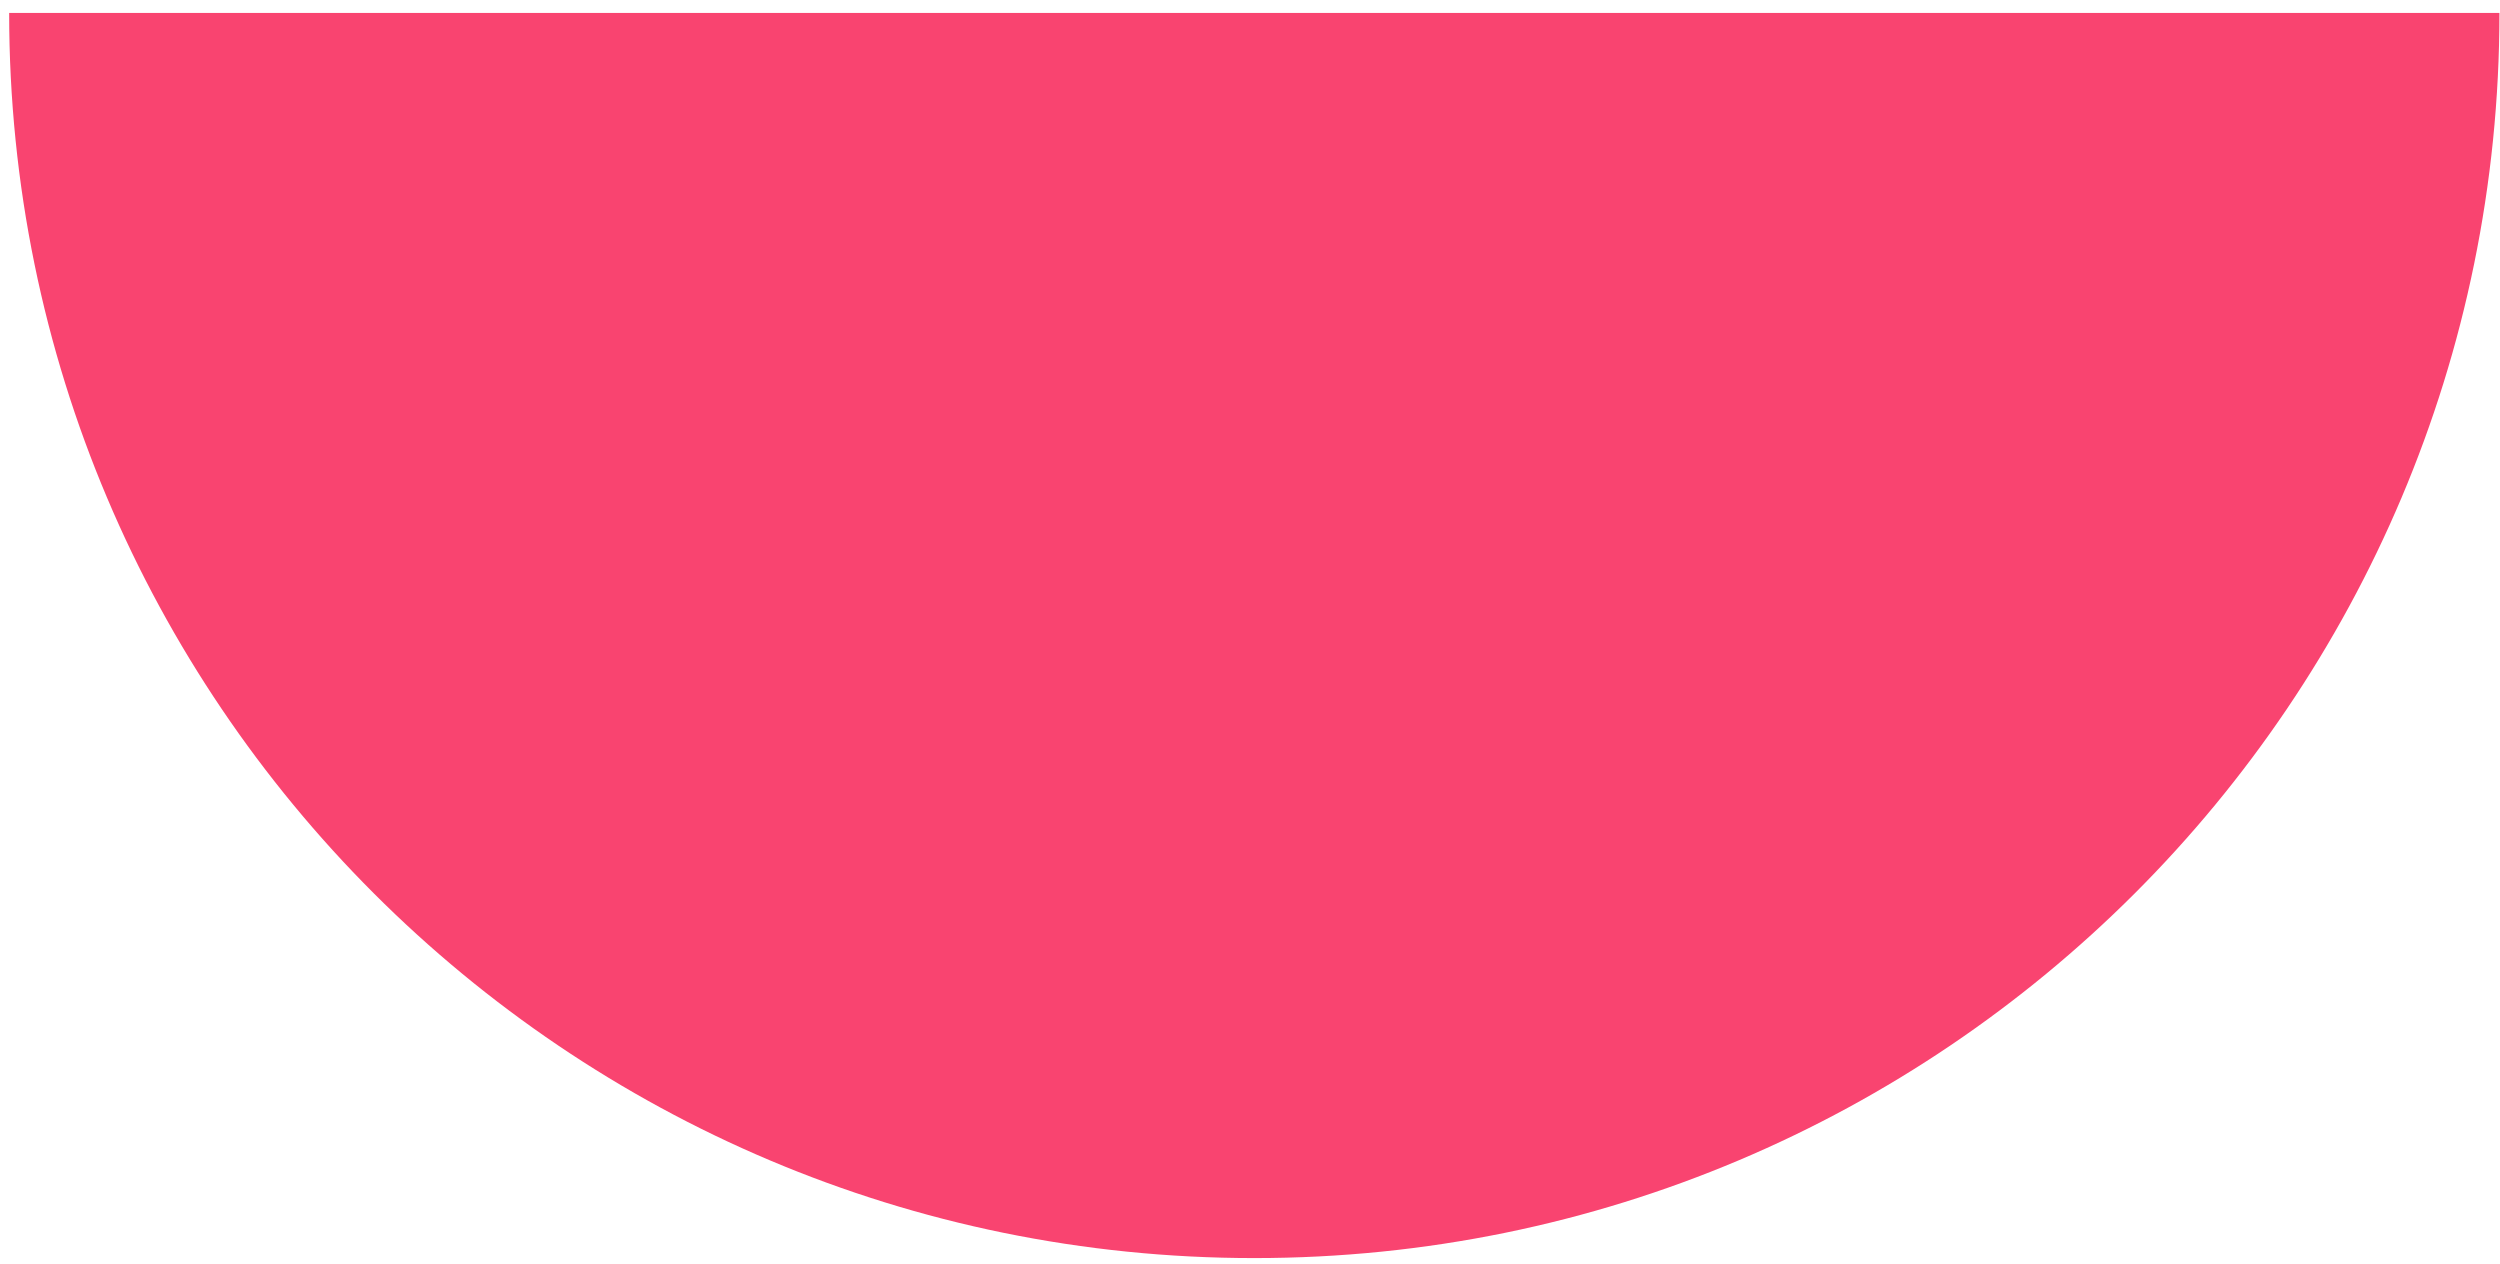
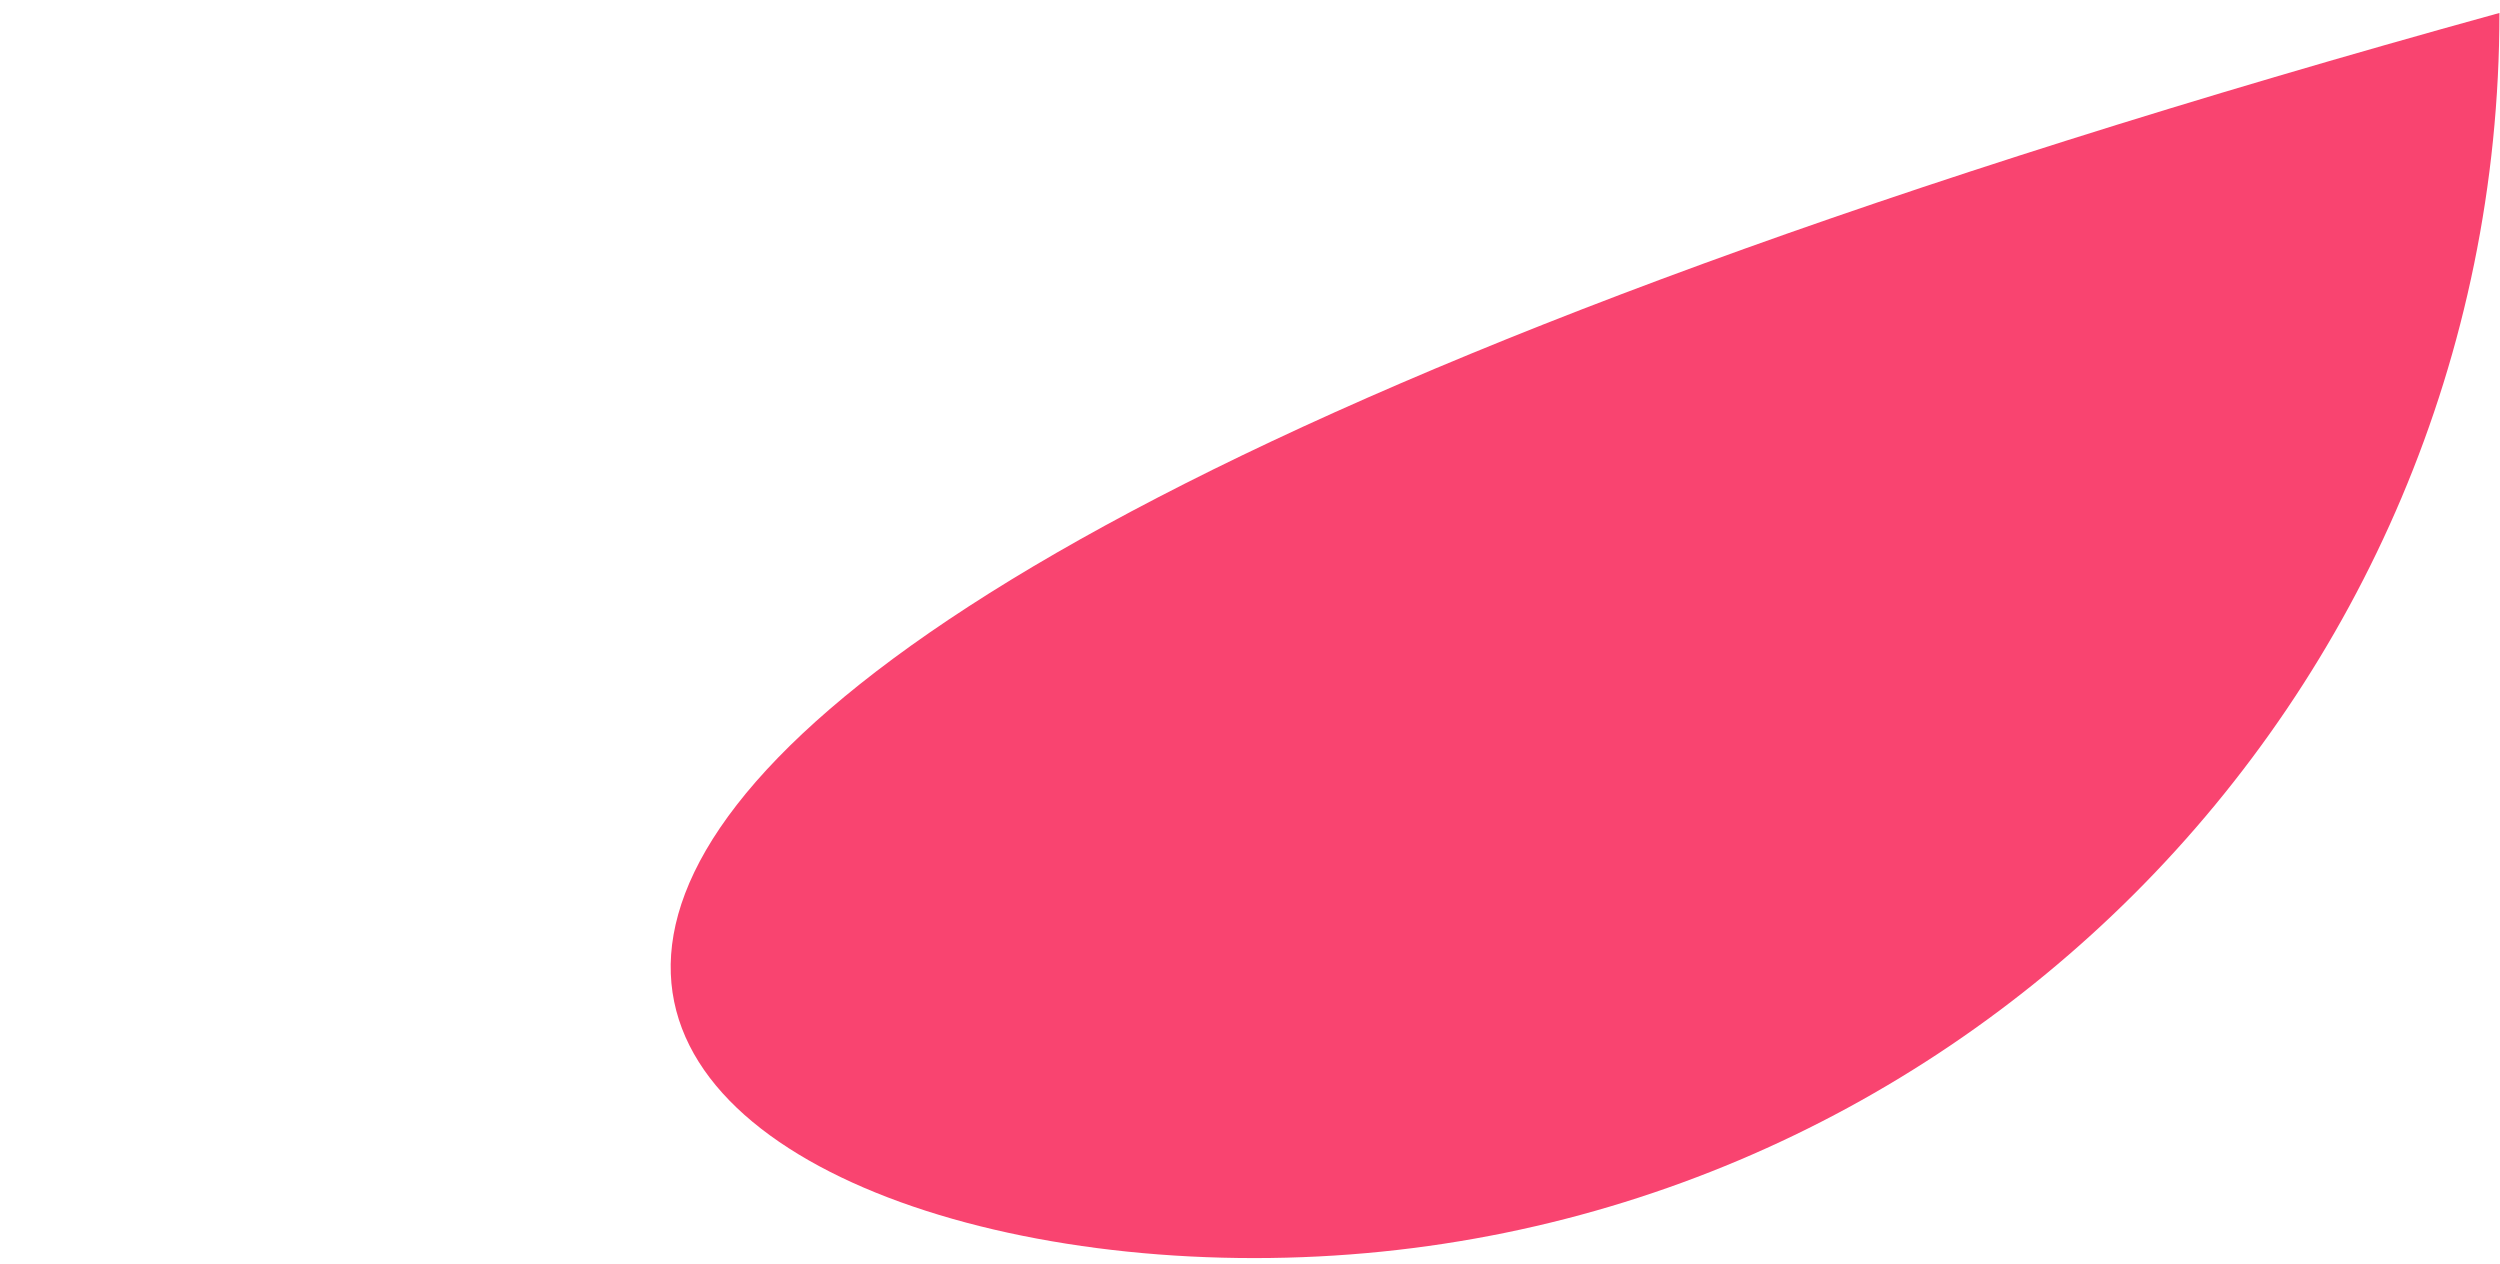
<svg xmlns="http://www.w3.org/2000/svg" width="176" height="89" viewBox="0 0 176 89" fill="none">
-   <path d="M88.302 88.569C136.714 88.569 175.96 49.324 175.96 0.912H0.645C0.645 49.324 39.89 88.569 88.302 88.569Z" fill="#F94470" />
+   <path d="M88.302 88.569C136.714 88.569 175.96 49.324 175.96 0.912C0.645 49.324 39.89 88.569 88.302 88.569Z" fill="#F94470" />
</svg>